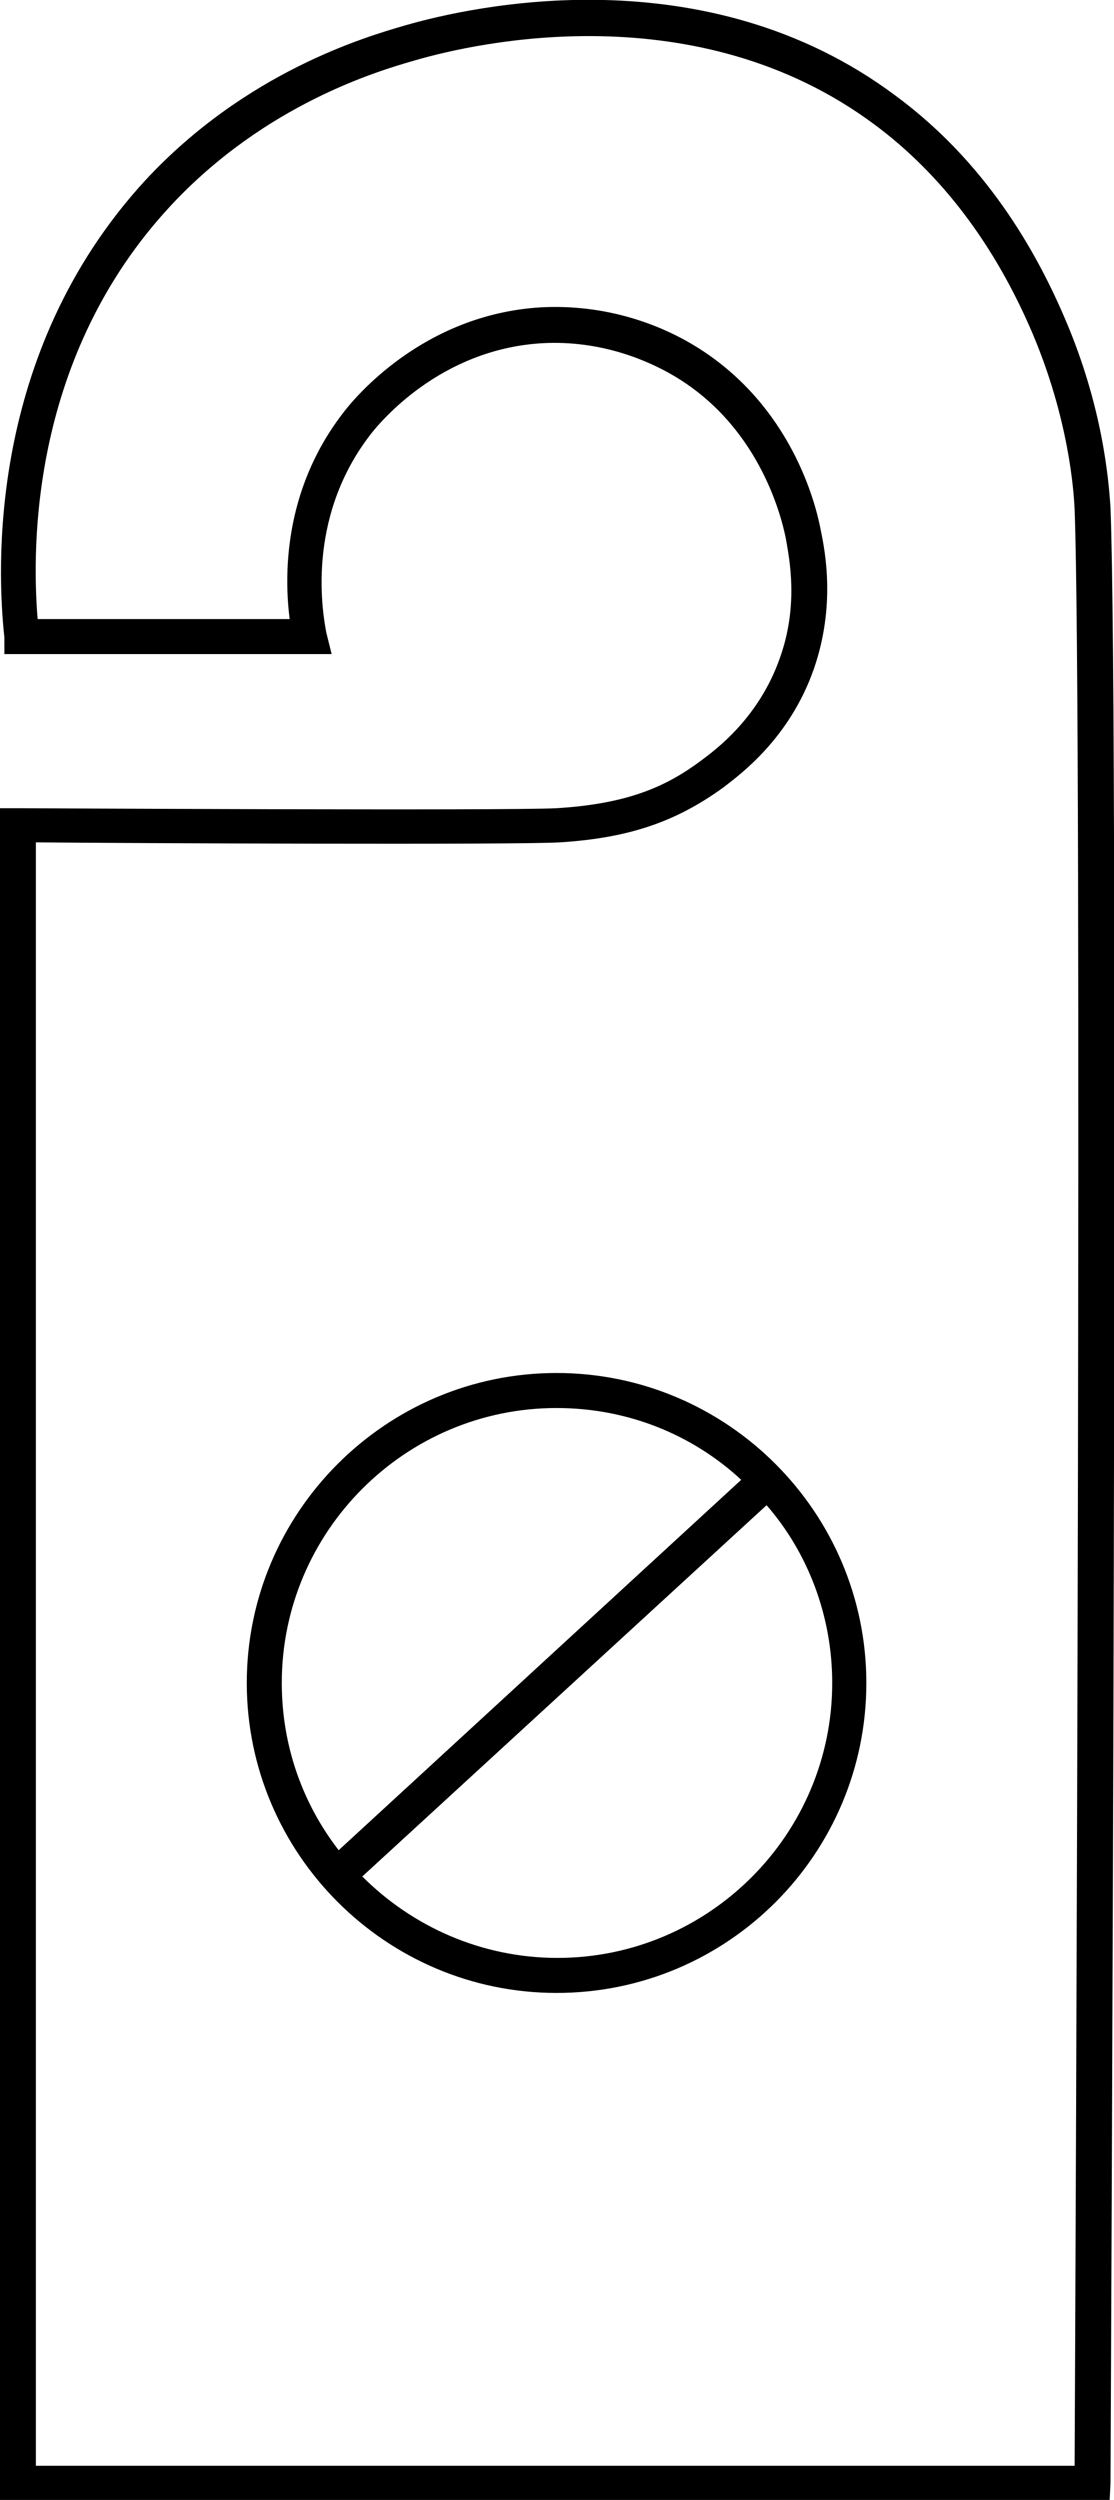
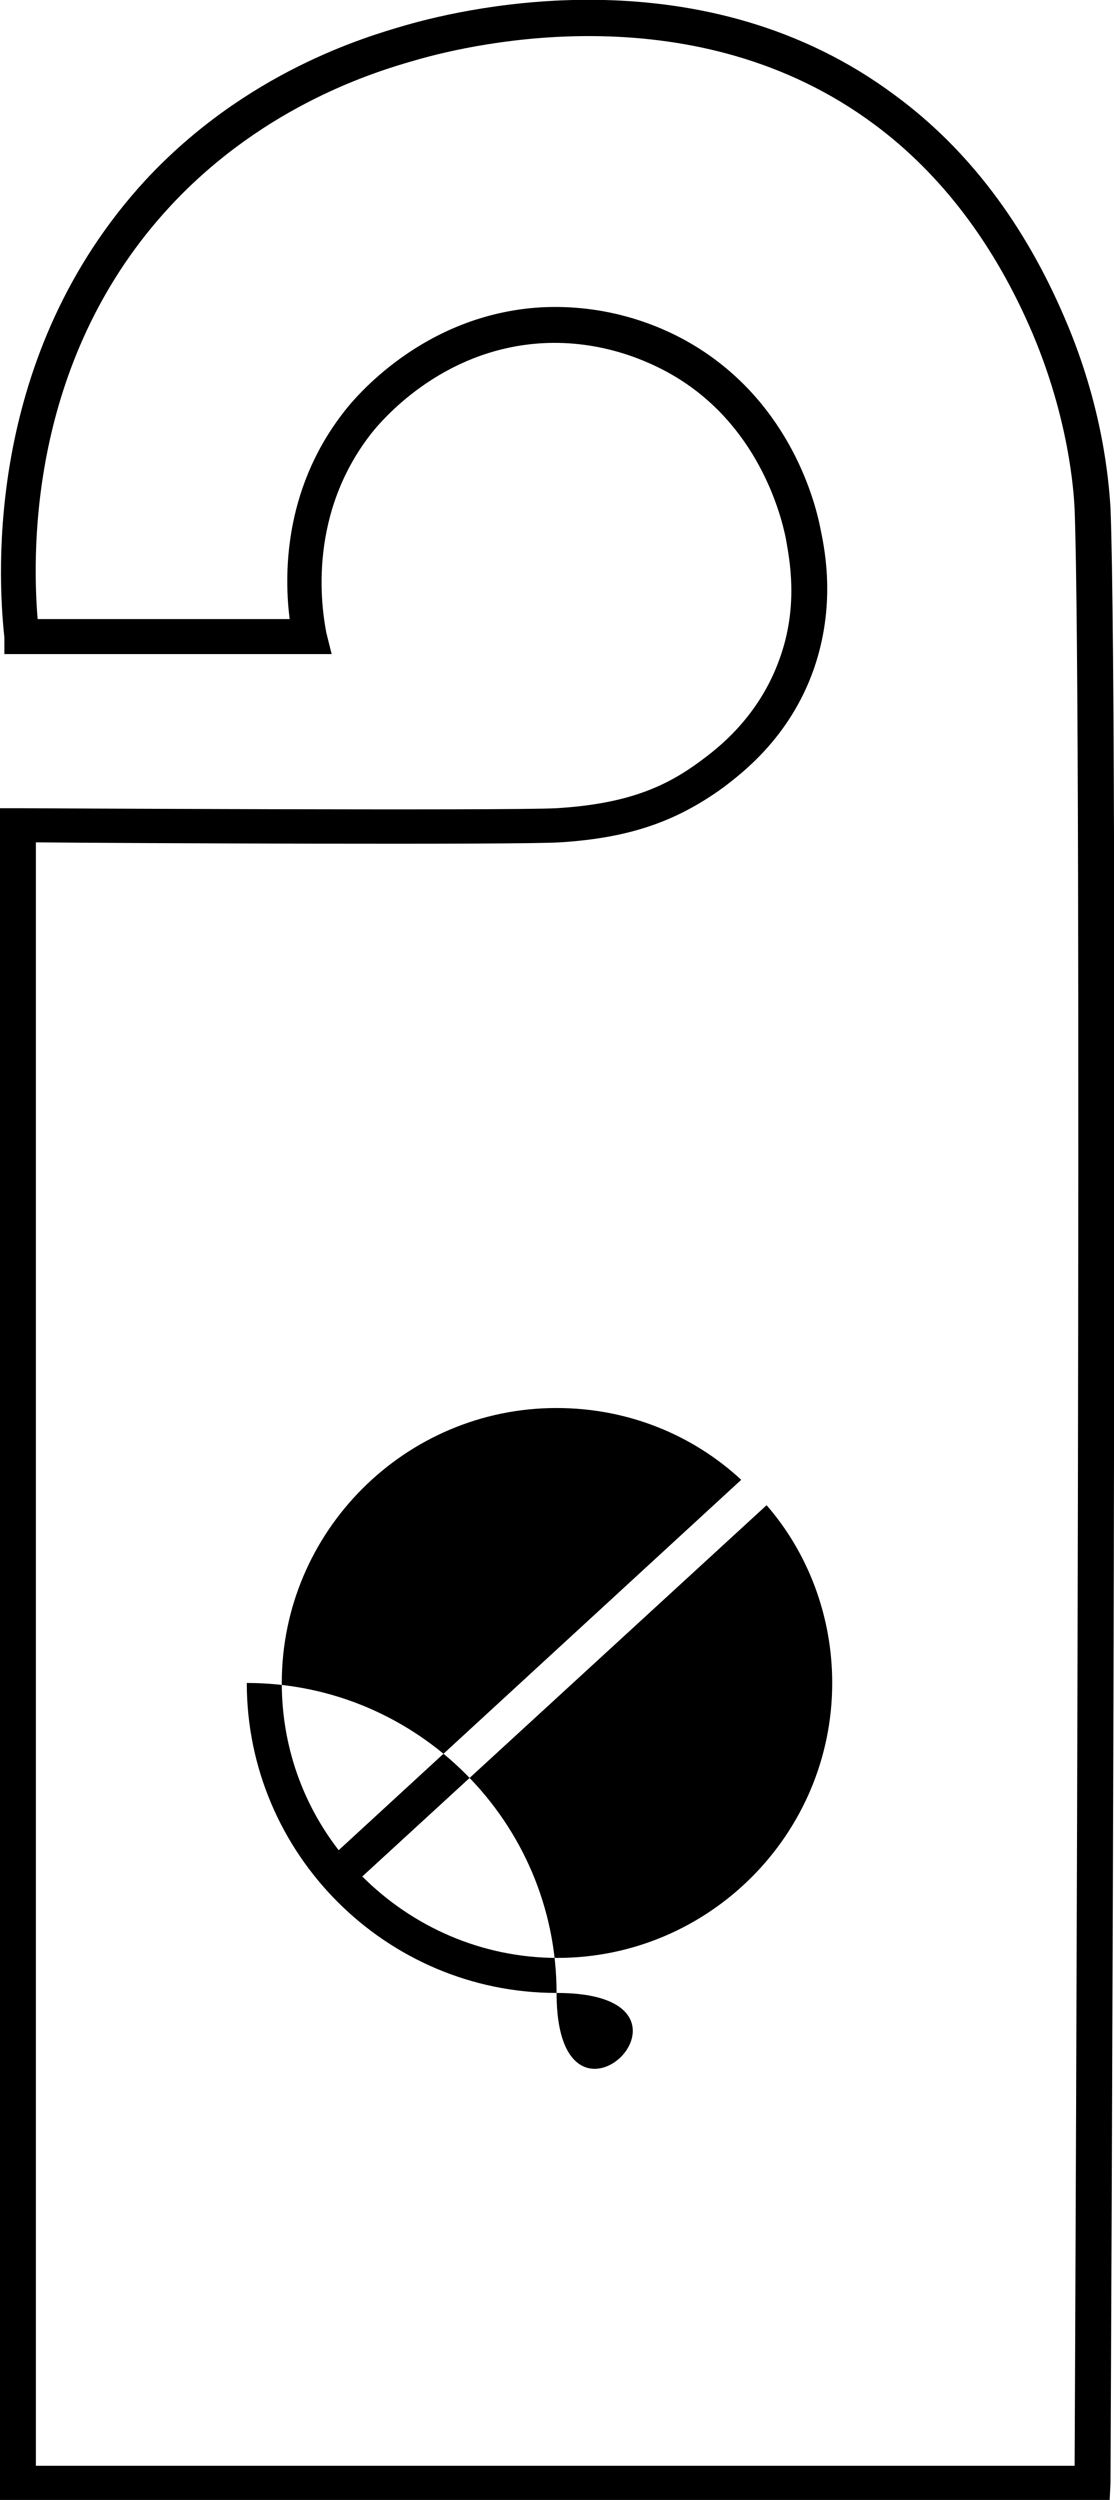
<svg xmlns="http://www.w3.org/2000/svg" version="1.1" id="Calque_1" x="0px" y="0px" viewBox="0 0 127.3 285.5" style="enable-background:new 0 0 127.3 285.5;" xml:space="preserve">
-   <path d="M126.8,285.6H0V92.3l2,0c0.6,0,56.1,0.3,61.6,0c8.2-0.5,12.6-2.5,16.6-5.5c1.6-1.2,6.5-4.8,8.9-11.6  c2.2-6.1,1.1-11.4,0.7-13.7c-0.6-3-3.3-13.1-13-18.7c-2.6-1.5-8-4-14.9-3.6c-11.6,0.7-18.5,9-19.7,10.6c-7.3,9.6-5.3,20.4-4.9,22.5  l0.6,2.4H0.5v-1.9c-0.8-7.4-2.1-32.4,16.1-52.2C28.1,8.2,41.8,4.2,46.3,2.9c7.6-2.2,34.3-8.2,56,8c8.3,6.1,14.8,14.7,19.4,25.5  c4.3,10,5,18.4,5.2,21.6c1,24.9,0,223.6,0,225.6L126.8,285.6z M4,281.6h118.8c0.1-21,0.9-200,0-223.4c-0.1-2.3-0.7-10.4-4.8-20.1  c-4.3-10.1-10.4-18.2-18.1-23.9c-20.2-15-45.3-9.4-52.5-7.3c-4.2,1.2-17.1,5-27.9,16.6C3.6,40.6,3.6,62.2,4.3,70.7h28.8  c-0.6-4.7-0.8-14.5,6-23.4c1.4-1.9,9.3-11.4,22.7-12.2c7.5-0.4,13.5,2,17.1,4.1c10.8,6.3,14.1,17.1,14.9,21.4  c0.5,2.4,1.7,8.6-0.8,15.8c-2.8,8-8.5,12.1-10.3,13.5c-5.5,4-10.9,5.8-18.7,6.3c-5.1,0.3-49.6,0.1-59.9,0V281.6z M63.6,227.6  c-19.5,0-35.4-15.9-35.4-35.4s15.9-35.4,35.4-35.4c19.5,0,35.4,15.9,35.4,35.4S83.2,227.6,63.6,227.6z M41.4,214.3  c5.7,5.7,13.6,9.3,22.3,9.3c17.3,0,31.4-14.1,31.4-31.4c0-7.7-2.8-14.9-7.5-20.3L41.4,214.3z M63.6,160.8  c-17.3,0-31.4,14.1-31.4,31.4c0,7.2,2.4,13.8,6.5,19.1l46-42.3C79.2,163.9,71.8,160.8,63.6,160.8z" />
+   <path d="M126.8,285.6H0V92.3l2,0c0.6,0,56.1,0.3,61.6,0c8.2-0.5,12.6-2.5,16.6-5.5c1.6-1.2,6.5-4.8,8.9-11.6  c2.2-6.1,1.1-11.4,0.7-13.7c-0.6-3-3.3-13.1-13-18.7c-2.6-1.5-8-4-14.9-3.6c-11.6,0.7-18.5,9-19.7,10.6c-7.3,9.6-5.3,20.4-4.9,22.5  l0.6,2.4H0.5v-1.9c-0.8-7.4-2.1-32.4,16.1-52.2C28.1,8.2,41.8,4.2,46.3,2.9c7.6-2.2,34.3-8.2,56,8c8.3,6.1,14.8,14.7,19.4,25.5  c4.3,10,5,18.4,5.2,21.6c1,24.9,0,223.6,0,225.6L126.8,285.6z M4,281.6h118.8c0.1-21,0.9-200,0-223.4c-0.1-2.3-0.7-10.4-4.8-20.1  c-4.3-10.1-10.4-18.2-18.1-23.9c-20.2-15-45.3-9.4-52.5-7.3c-4.2,1.2-17.1,5-27.9,16.6C3.6,40.6,3.6,62.2,4.3,70.7h28.8  c-0.6-4.7-0.8-14.5,6-23.4c1.4-1.9,9.3-11.4,22.7-12.2c7.5-0.4,13.5,2,17.1,4.1c10.8,6.3,14.1,17.1,14.9,21.4  c0.5,2.4,1.7,8.6-0.8,15.8c-2.8,8-8.5,12.1-10.3,13.5c-5.5,4-10.9,5.8-18.7,6.3c-5.1,0.3-49.6,0.1-59.9,0V281.6z M63.6,227.6  c-19.5,0-35.4-15.9-35.4-35.4c19.5,0,35.4,15.9,35.4,35.4S83.2,227.6,63.6,227.6z M41.4,214.3  c5.7,5.7,13.6,9.3,22.3,9.3c17.3,0,31.4-14.1,31.4-31.4c0-7.7-2.8-14.9-7.5-20.3L41.4,214.3z M63.6,160.8  c-17.3,0-31.4,14.1-31.4,31.4c0,7.2,2.4,13.8,6.5,19.1l46-42.3C79.2,163.9,71.8,160.8,63.6,160.8z" />
</svg>